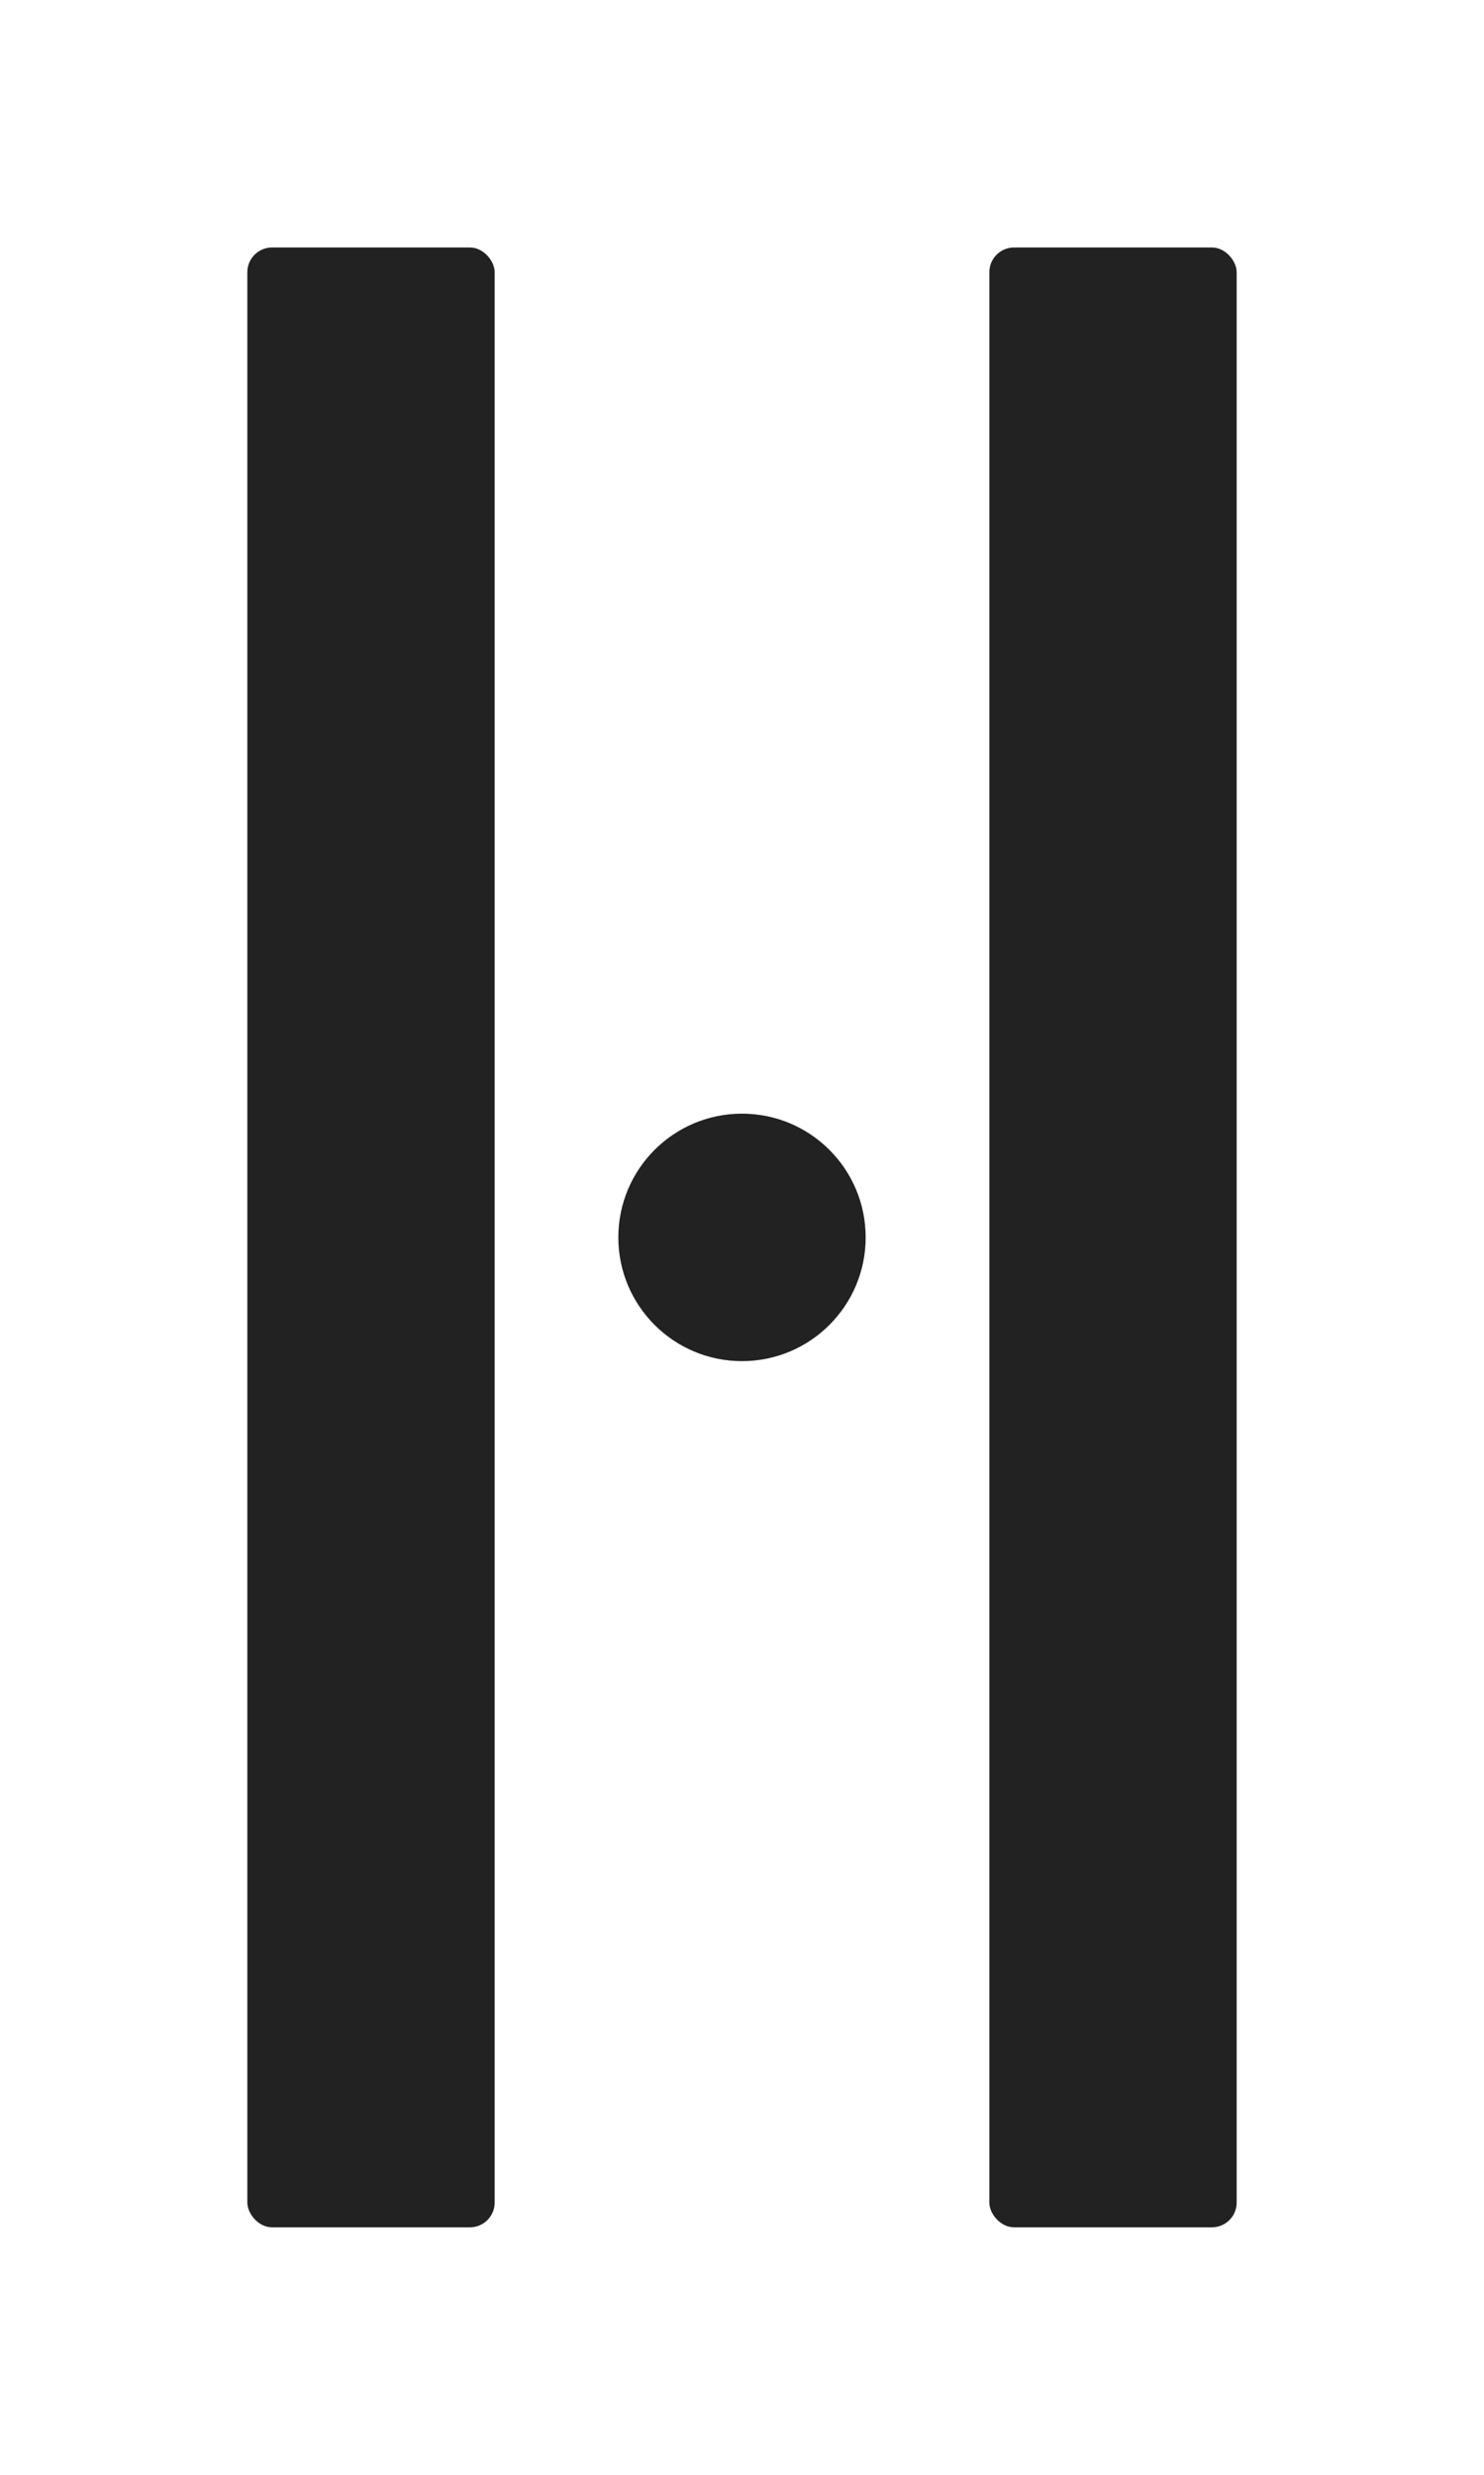
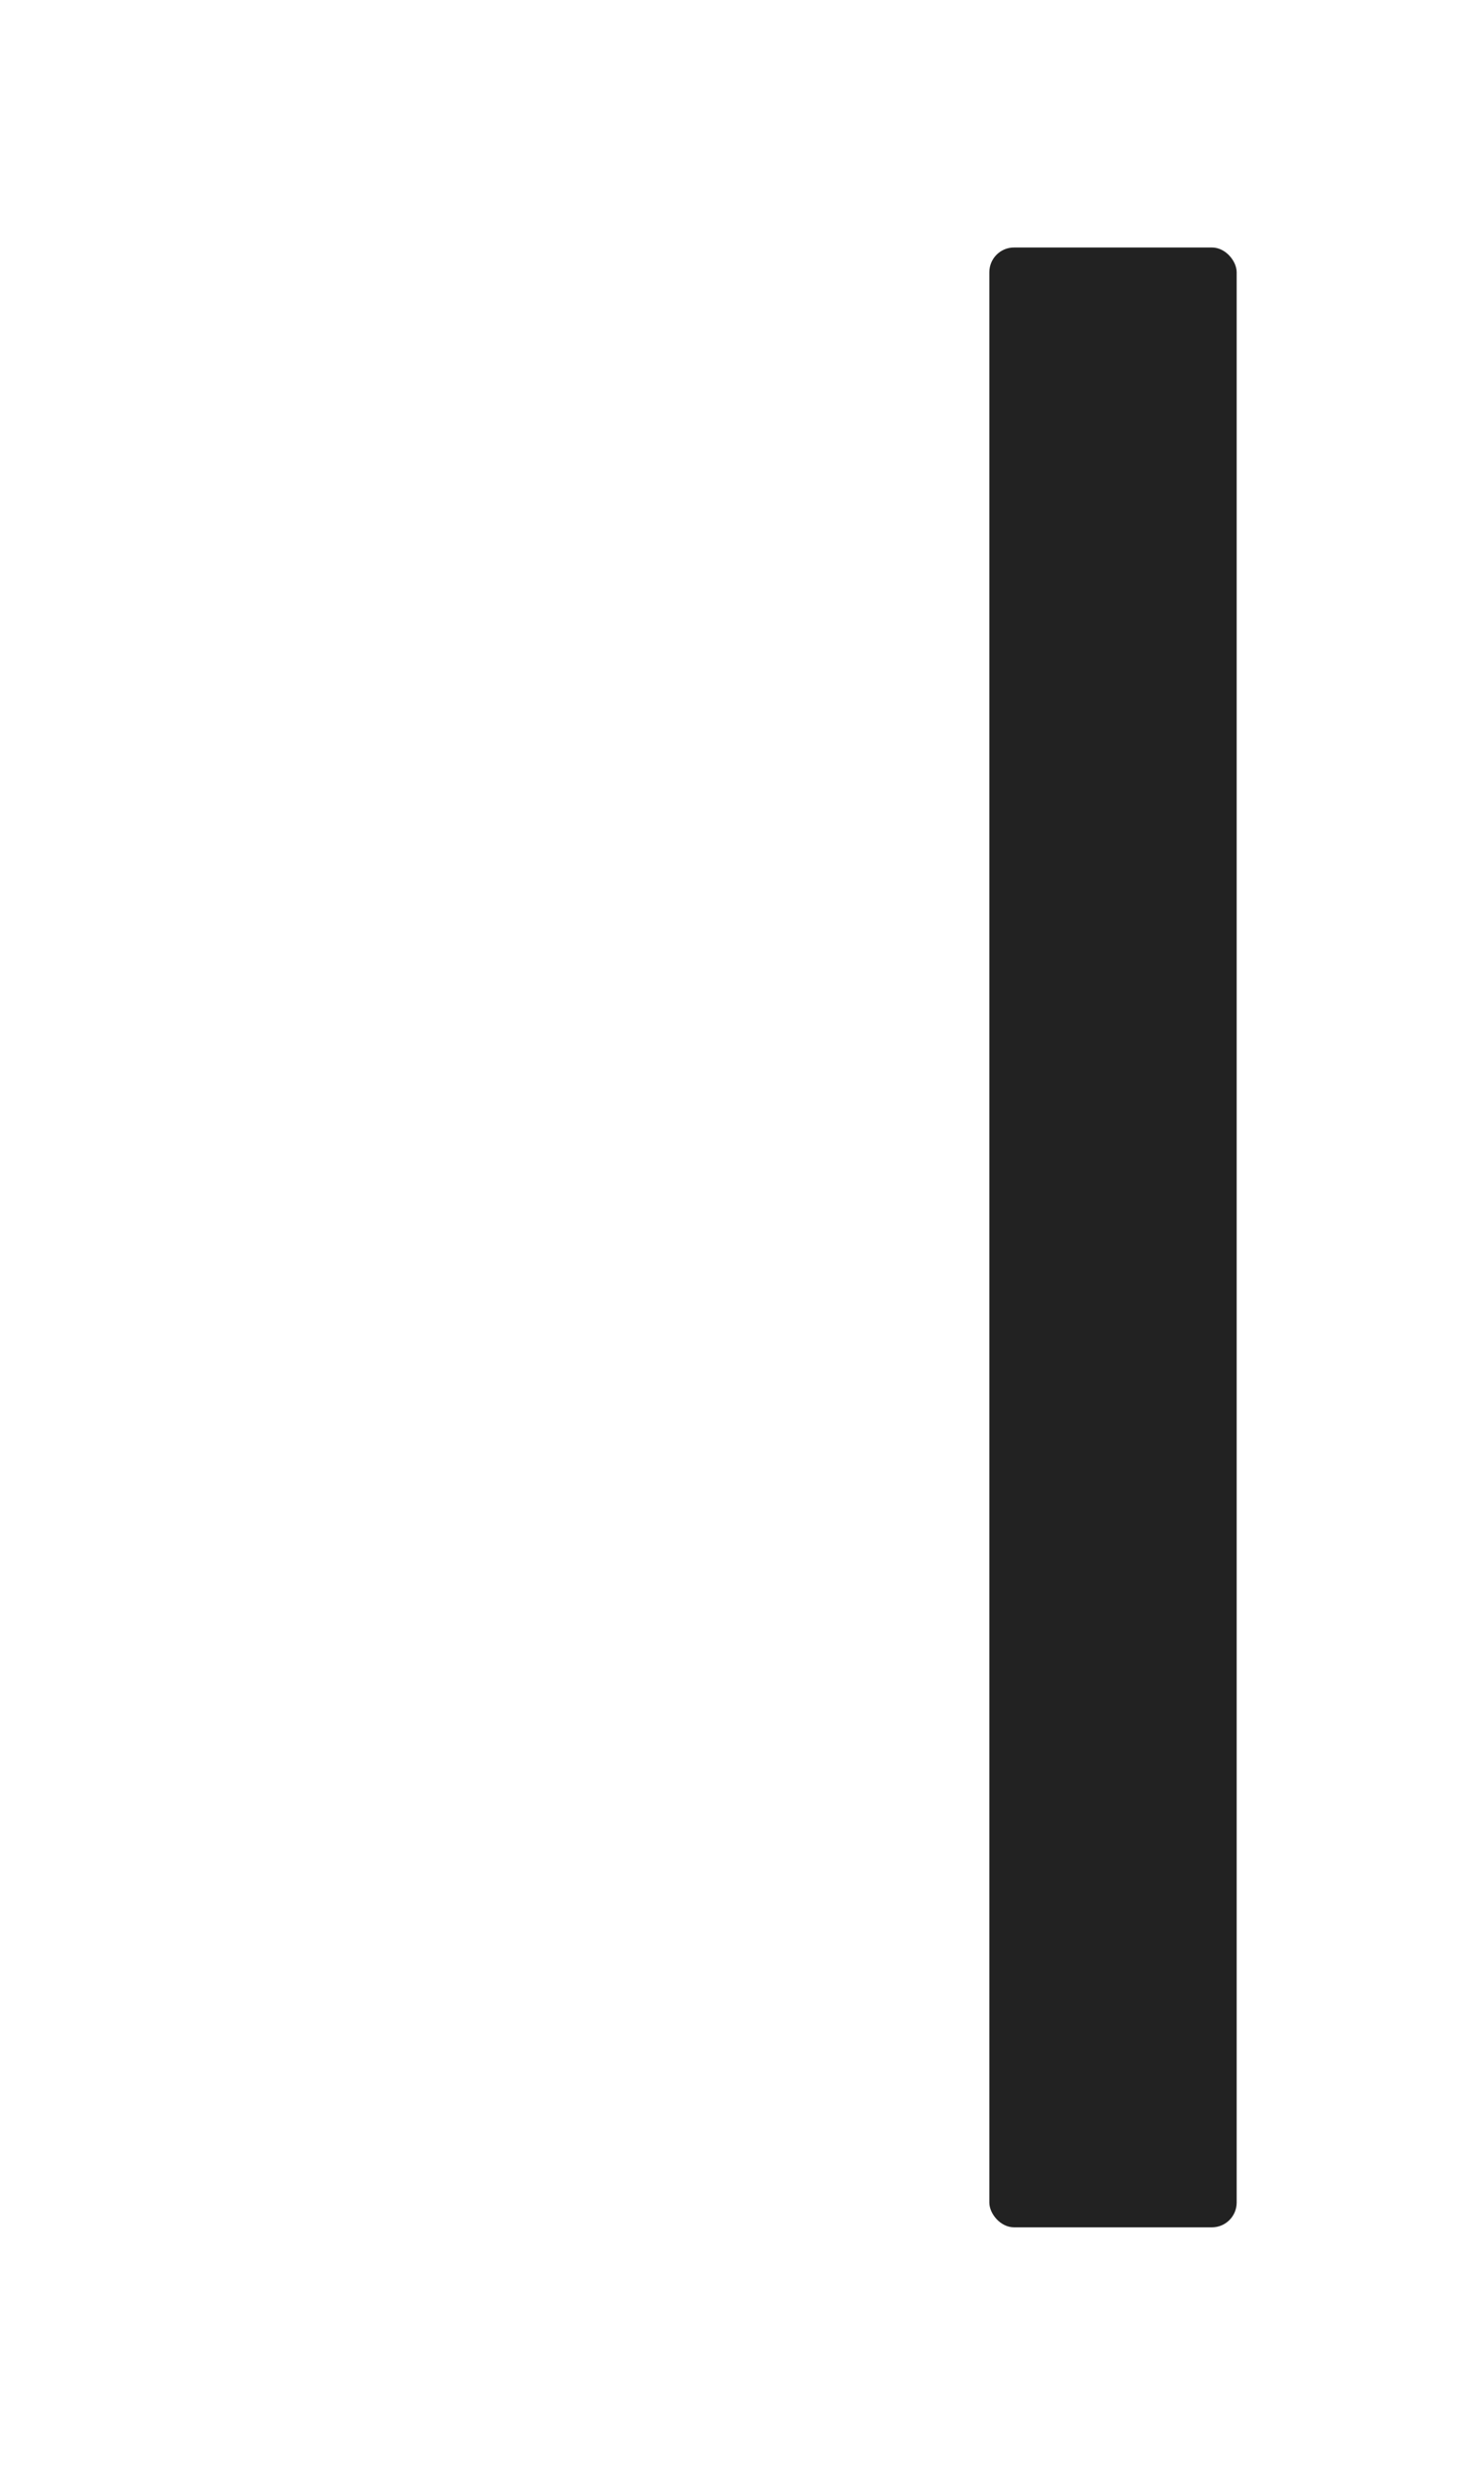
<svg xmlns="http://www.w3.org/2000/svg" viewBox="0 0 120 200">
  <style>
    .bar { fill: #222; }
    .dot { fill: #222; }
  </style>
-   <rect class="bar" x="20" y="20" width="20" height="160" rx="2" />
  <rect class="bar" x="80" y="20" width="20" height="160" rx="2" />
-   <circle class="dot" cx="60" cy="100" r="10" />
</svg>